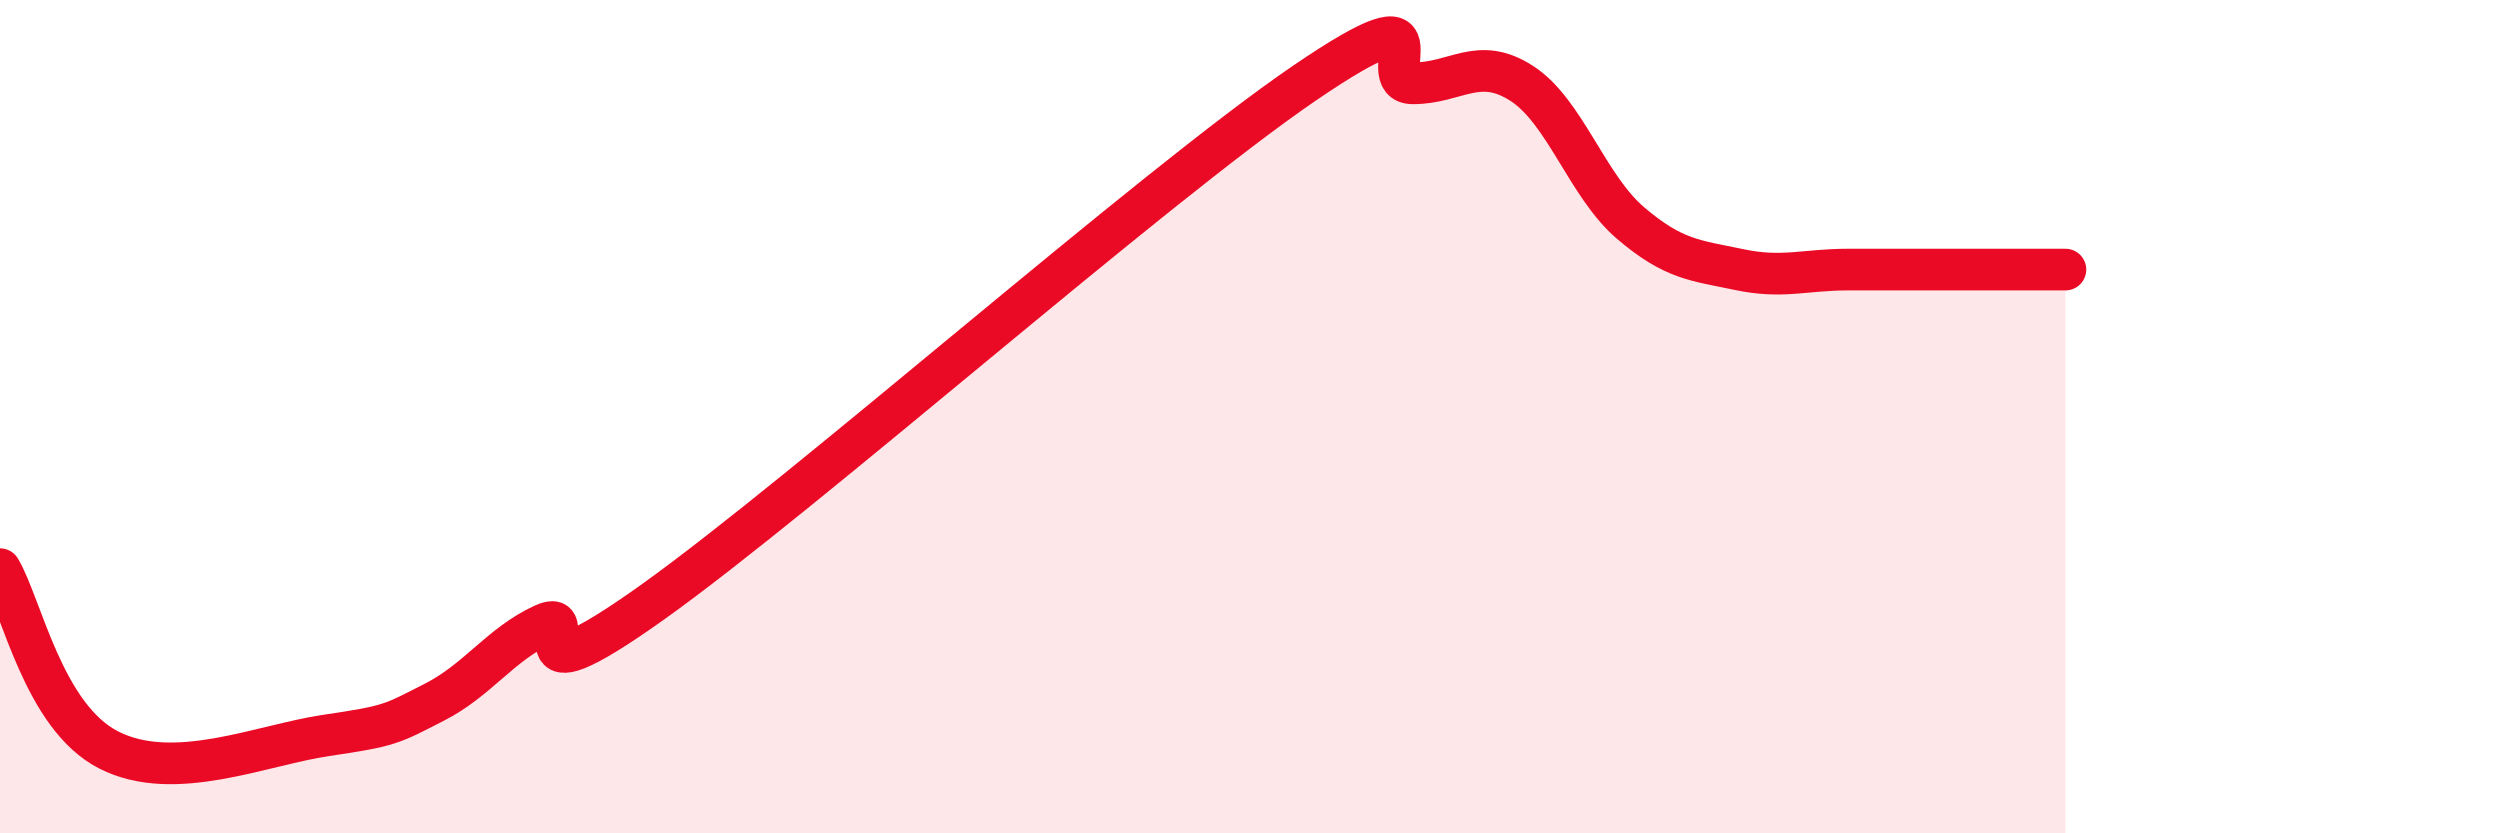
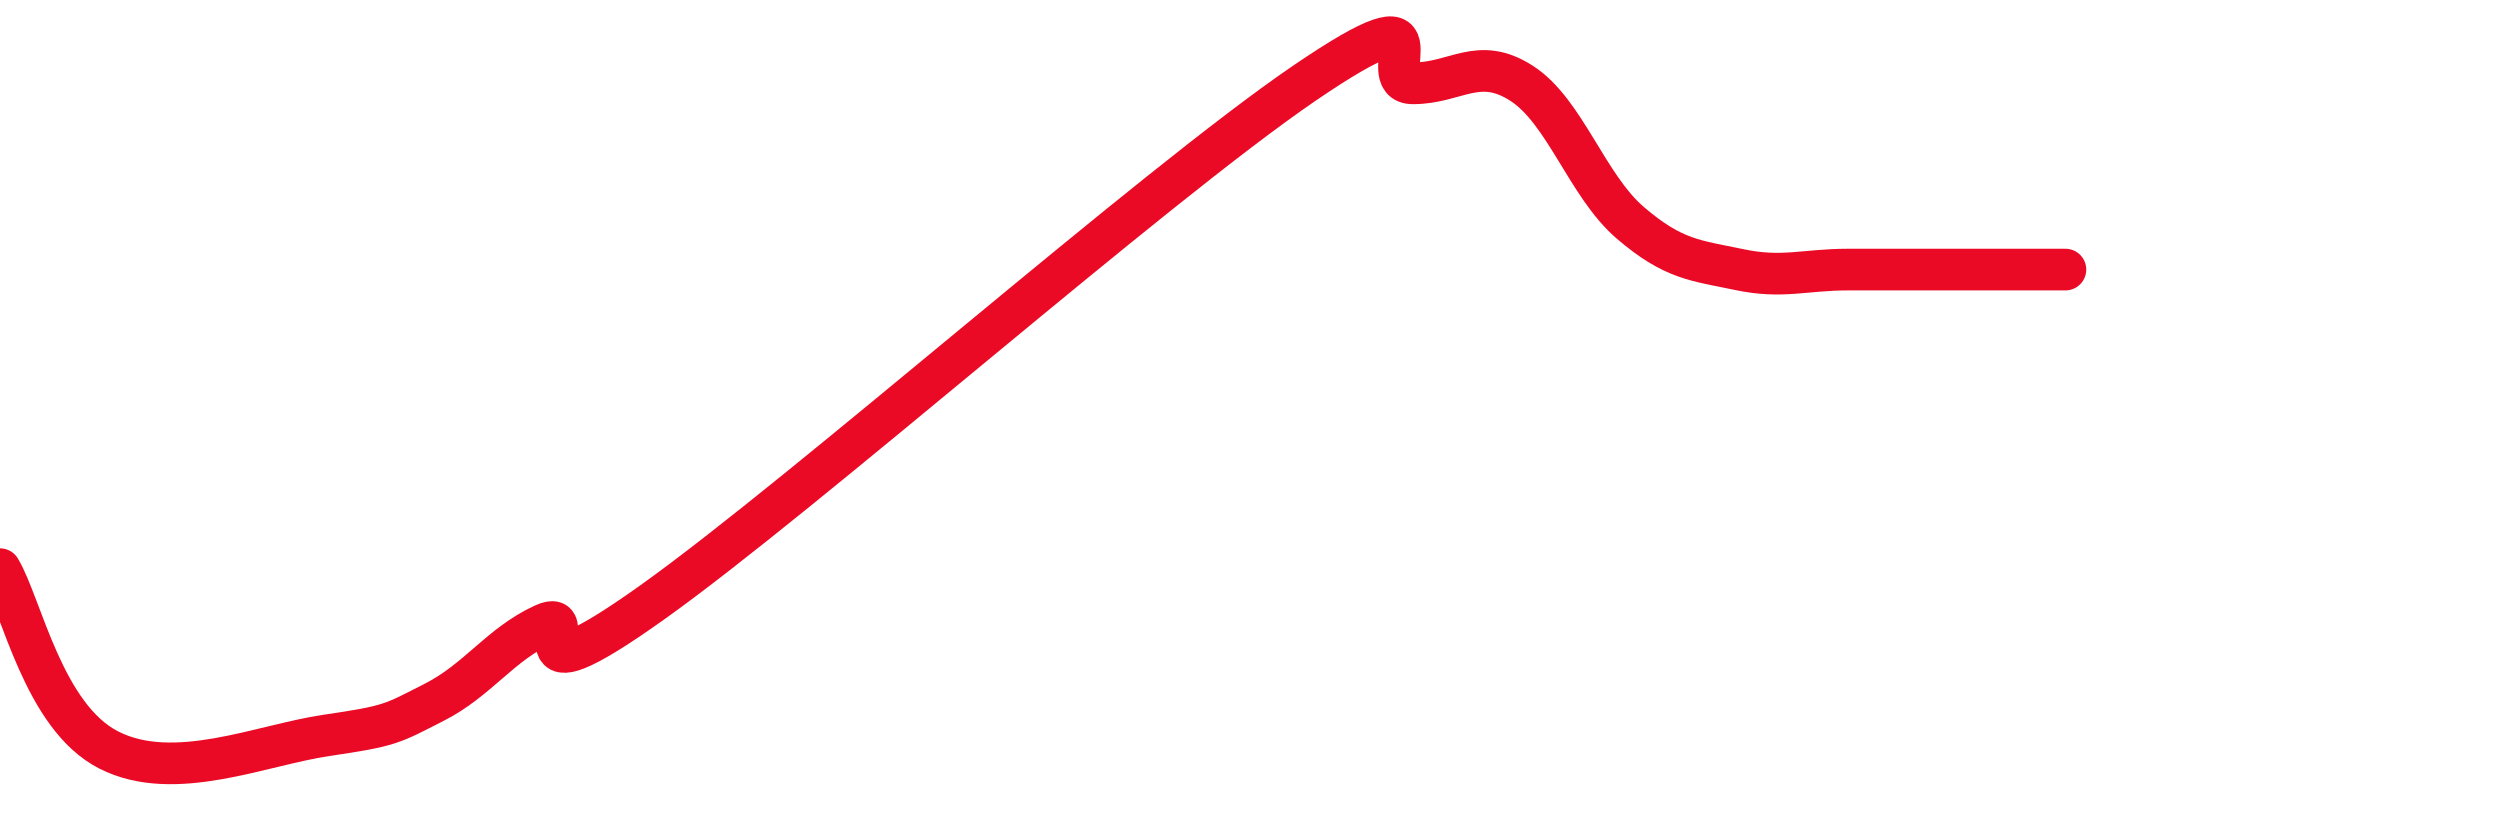
<svg xmlns="http://www.w3.org/2000/svg" width="60" height="20" viewBox="0 0 60 20">
-   <path d="M 0,13.66 C 0.52,14.53 1.04,17.2 2.61,18 C 4.18,18.8 6.27,17.88 7.83,17.65 C 9.39,17.42 9.39,17.38 10.43,16.85 C 11.47,16.32 12,15.47 13.04,14.99 C 14.08,14.51 12,17.06 15.65,14.46 C 19.3,11.86 27.65,4.49 31.3,2 C 34.95,-0.49 32.87,2 33.91,2 C 34.95,2 35.48,1.33 36.52,2 C 37.56,2.67 38.09,4.46 39.13,5.35 C 40.17,6.24 40.7,6.25 41.74,6.47 C 42.78,6.69 43.31,6.47 44.35,6.47 C 45.39,6.47 45.92,6.47 46.96,6.47 C 48,6.47 49.05,6.47 49.57,6.47L49.57 20L0 20Z" fill="#EB0A25" opacity="0.1" stroke-linecap="round" stroke-linejoin="round" />
  <path d="M 0,13.66 C 0.52,14.53 1.04,17.2 2.61,18 C 4.18,18.8 6.27,17.88 7.83,17.65 C 9.39,17.42 9.39,17.38 10.43,16.85 C 11.47,16.32 12,15.47 13.04,14.99 C 14.08,14.51 12,17.06 15.65,14.46 C 19.3,11.86 27.65,4.49 31.3,2 C 34.95,-0.49 32.87,2 33.91,2 C 34.95,2 35.48,1.33 36.52,2 C 37.56,2.67 38.09,4.46 39.13,5.35 C 40.17,6.24 40.7,6.25 41.74,6.47 C 42.78,6.69 43.31,6.47 44.35,6.47 C 45.39,6.47 45.92,6.47 46.96,6.47 C 48,6.47 49.05,6.47 49.57,6.47" stroke="#EB0A25" stroke-width="1" fill="none" stroke-linecap="round" stroke-linejoin="round" />
</svg>